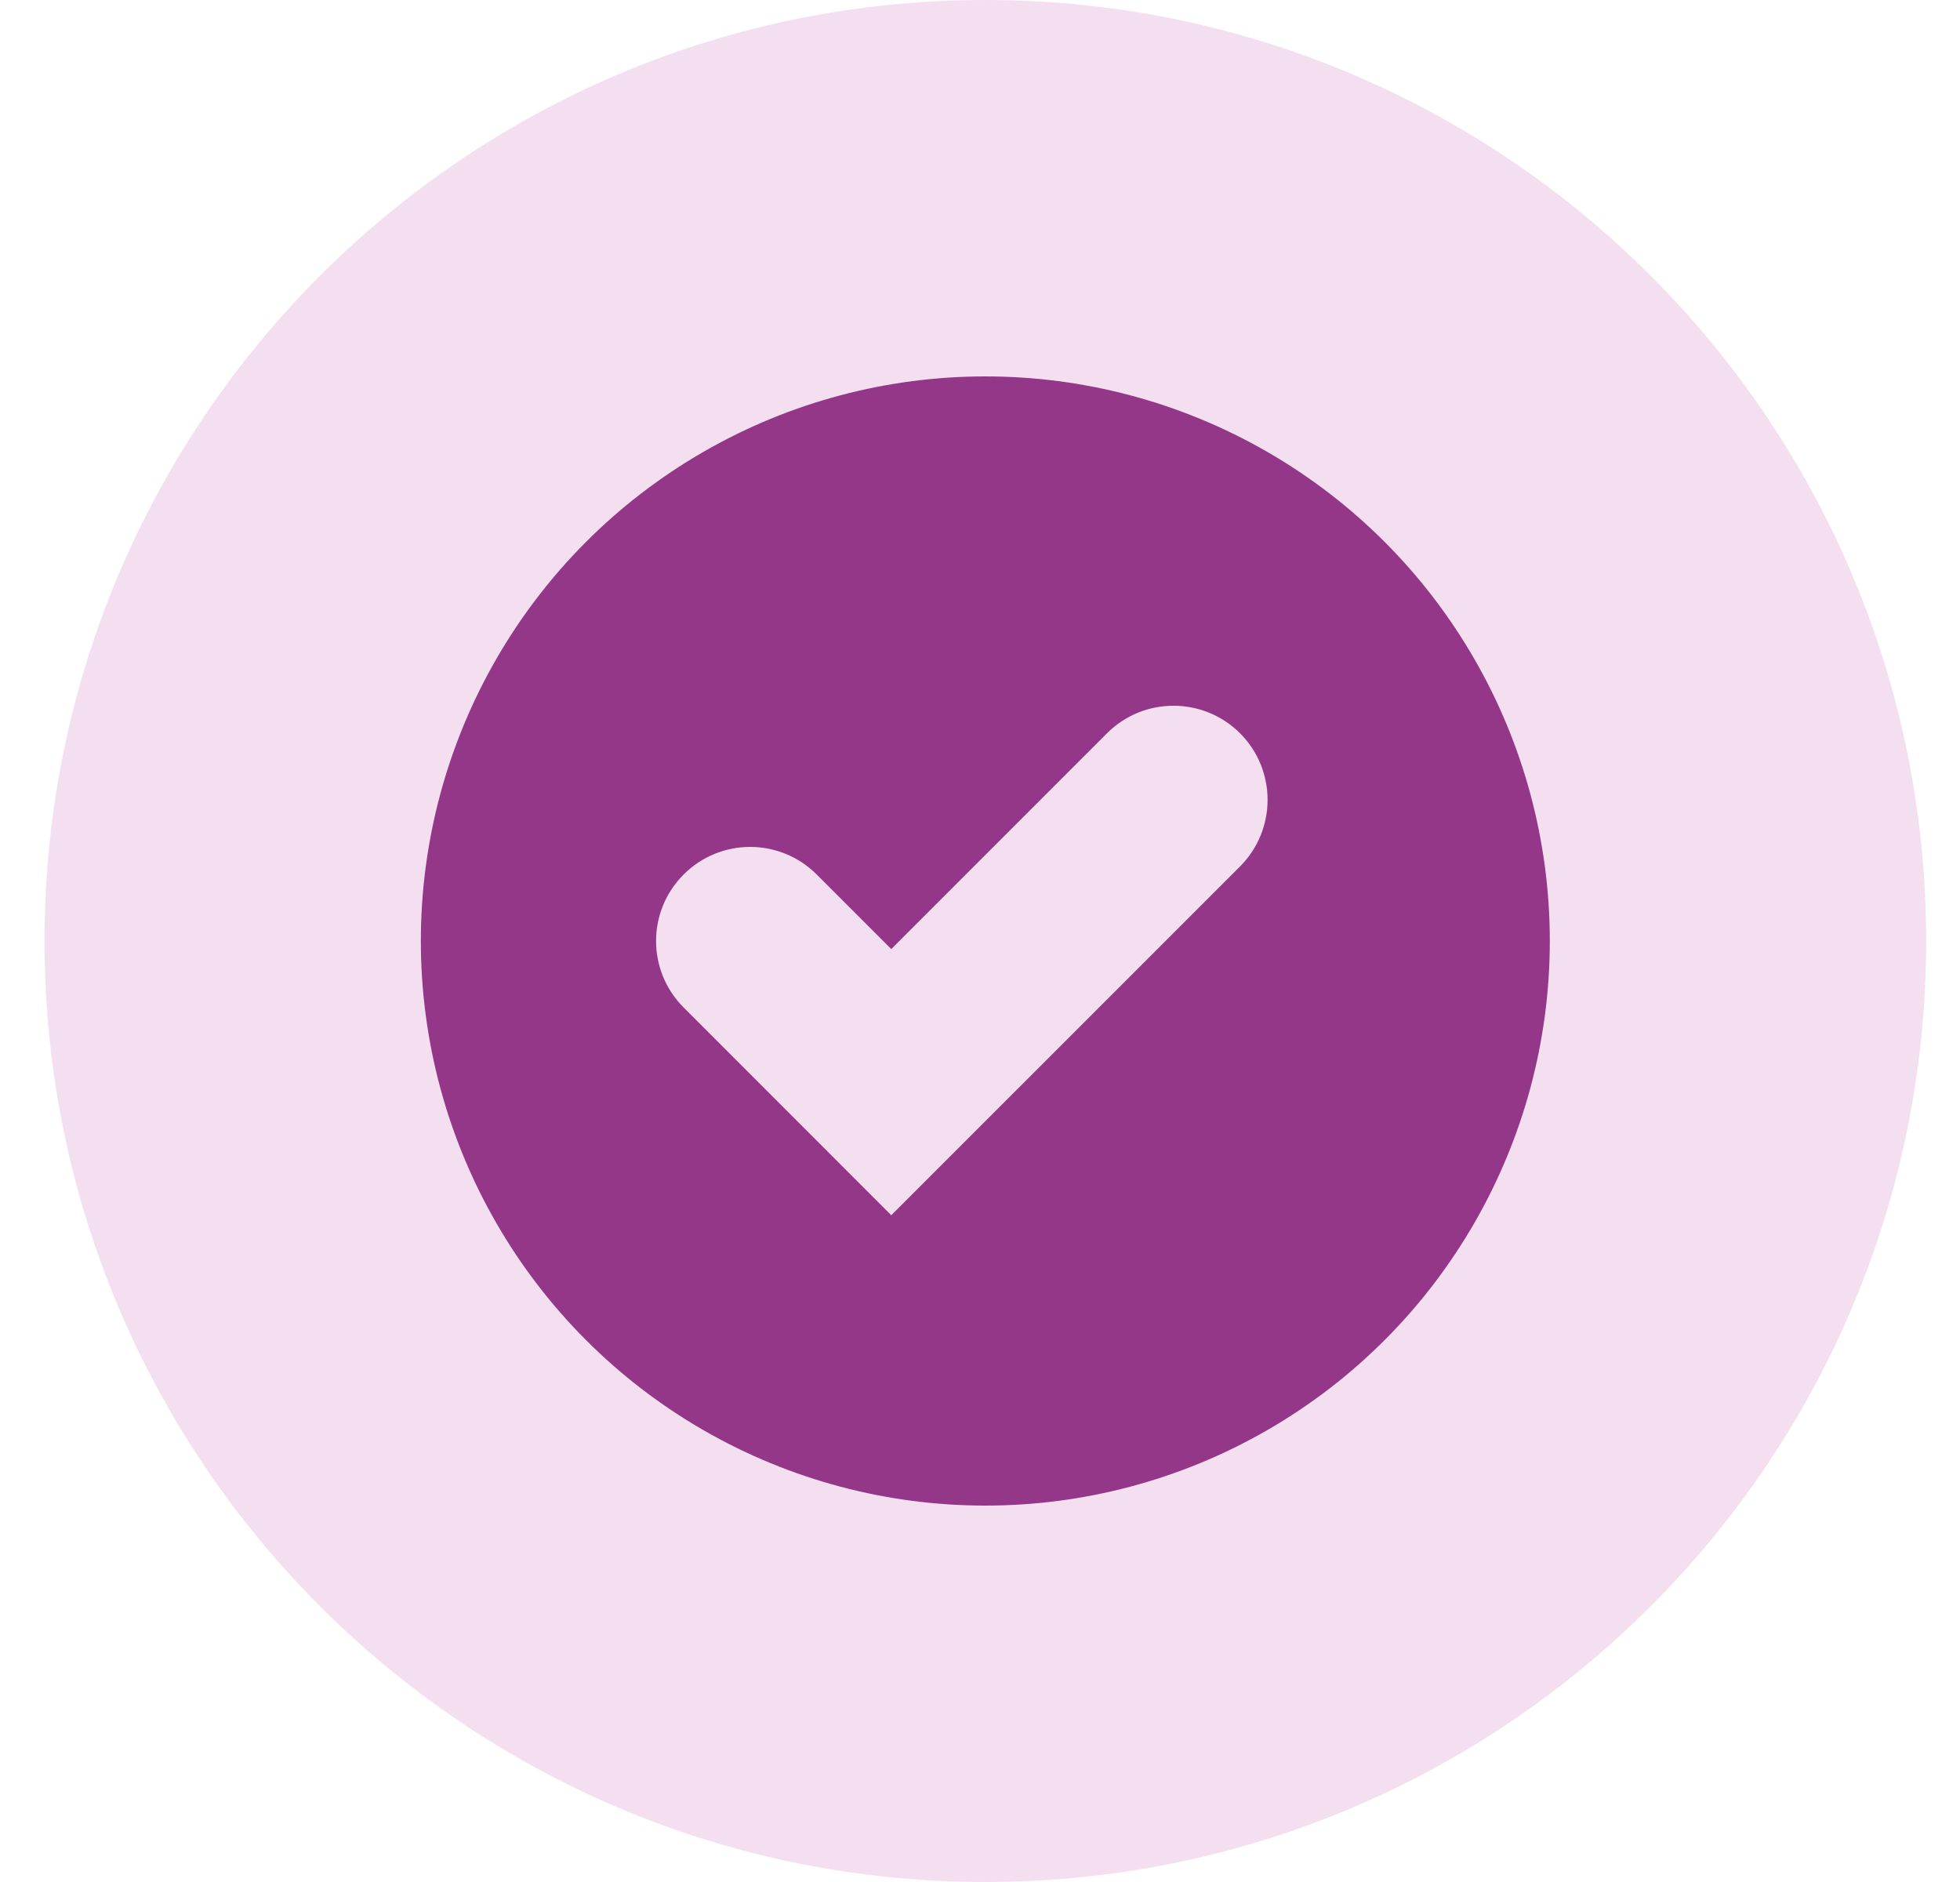
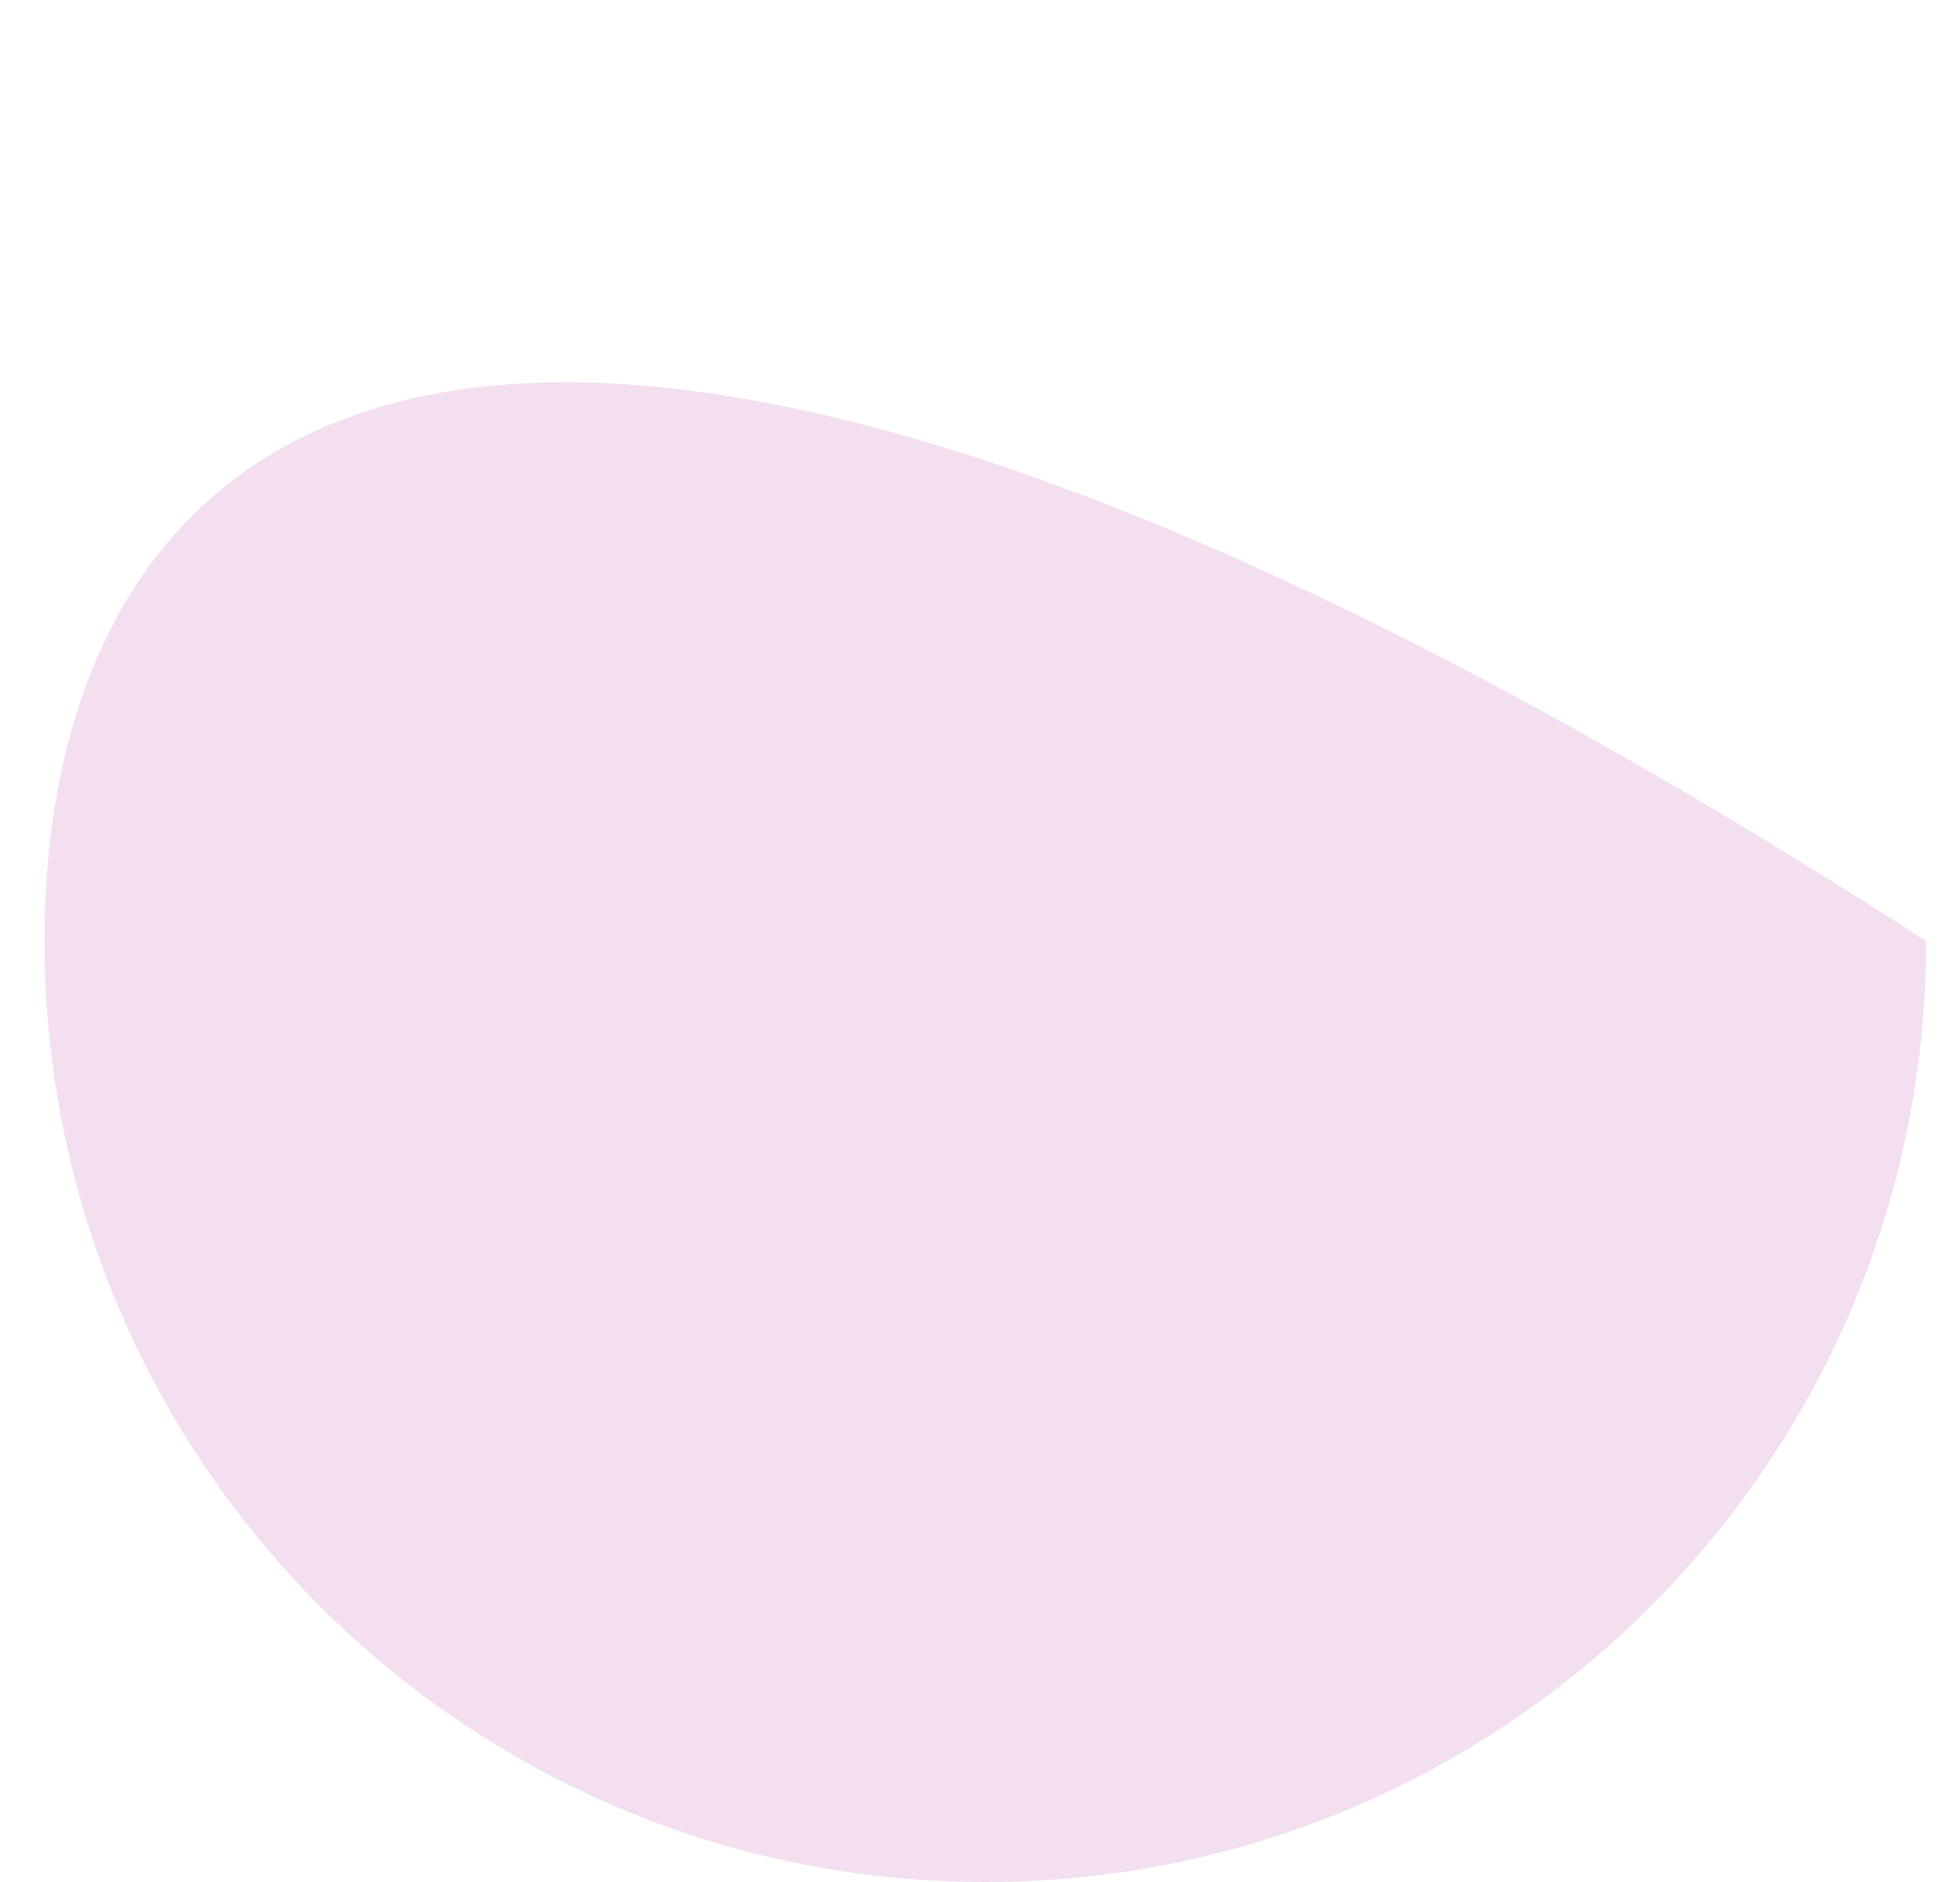
<svg xmlns="http://www.w3.org/2000/svg" width="25" height="24" viewBox="0 0 25 24" fill="none">
-   <path d="M12.568 24C19.196 24 24.568 18.627 24.568 12C24.568 5.373 19.196 0 12.568 0C5.941 0 0.568 5.373 0.568 12C0.568 18.627 5.941 24 12.568 24Z" fill="#F3DFF0" />
-   <circle cx="12.568" cy="12" r="7.2" fill="#953788" />
+   <path d="M12.568 24C19.196 24 24.568 18.627 24.568 12C5.941 0 0.568 5.373 0.568 12C0.568 18.627 5.941 24 12.568 24Z" fill="#F3DFF0" />
  <path fill-rule="evenodd" clip-rule="evenodd" d="M15.817 9.351C16.285 9.82 16.285 10.58 15.817 11.049L11.368 15.497L8.72 12.848C8.251 12.38 8.251 11.62 8.72 11.152C9.188 10.683 9.948 10.683 10.417 11.152L11.368 12.103L14.12 9.351C14.588 8.883 15.348 8.883 15.817 9.351Z" fill="#F3DFF0" />
</svg>